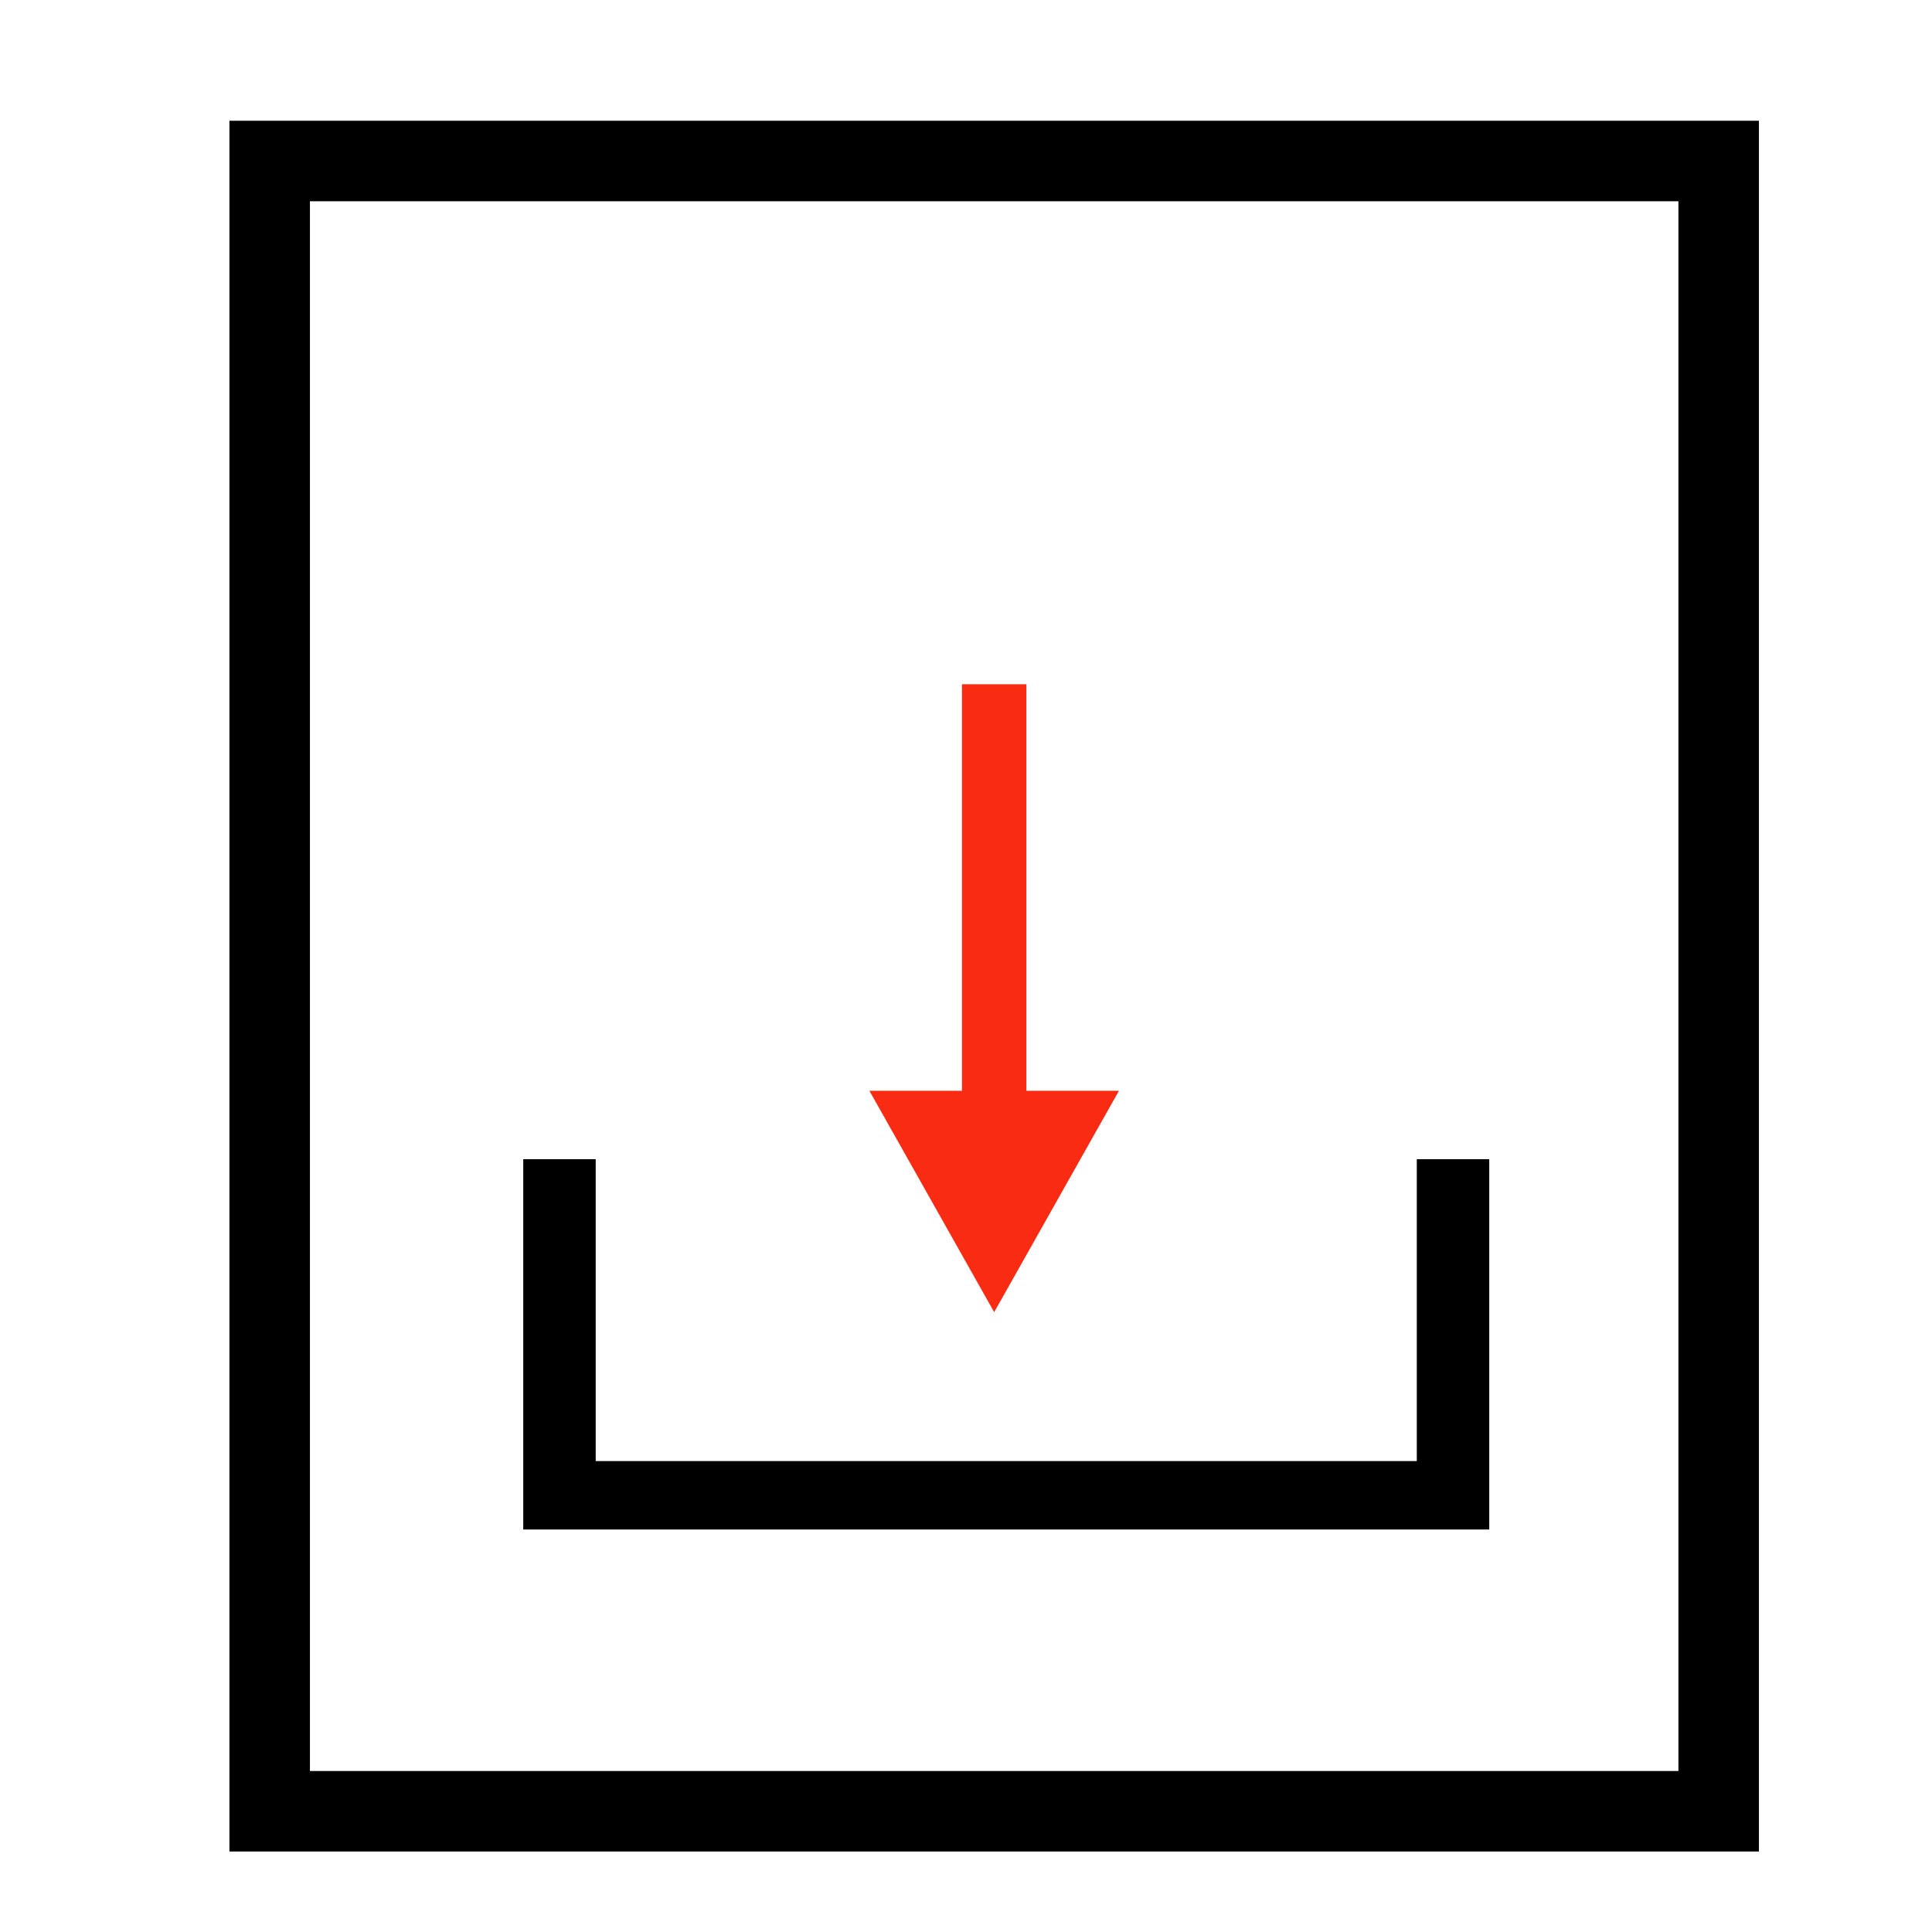
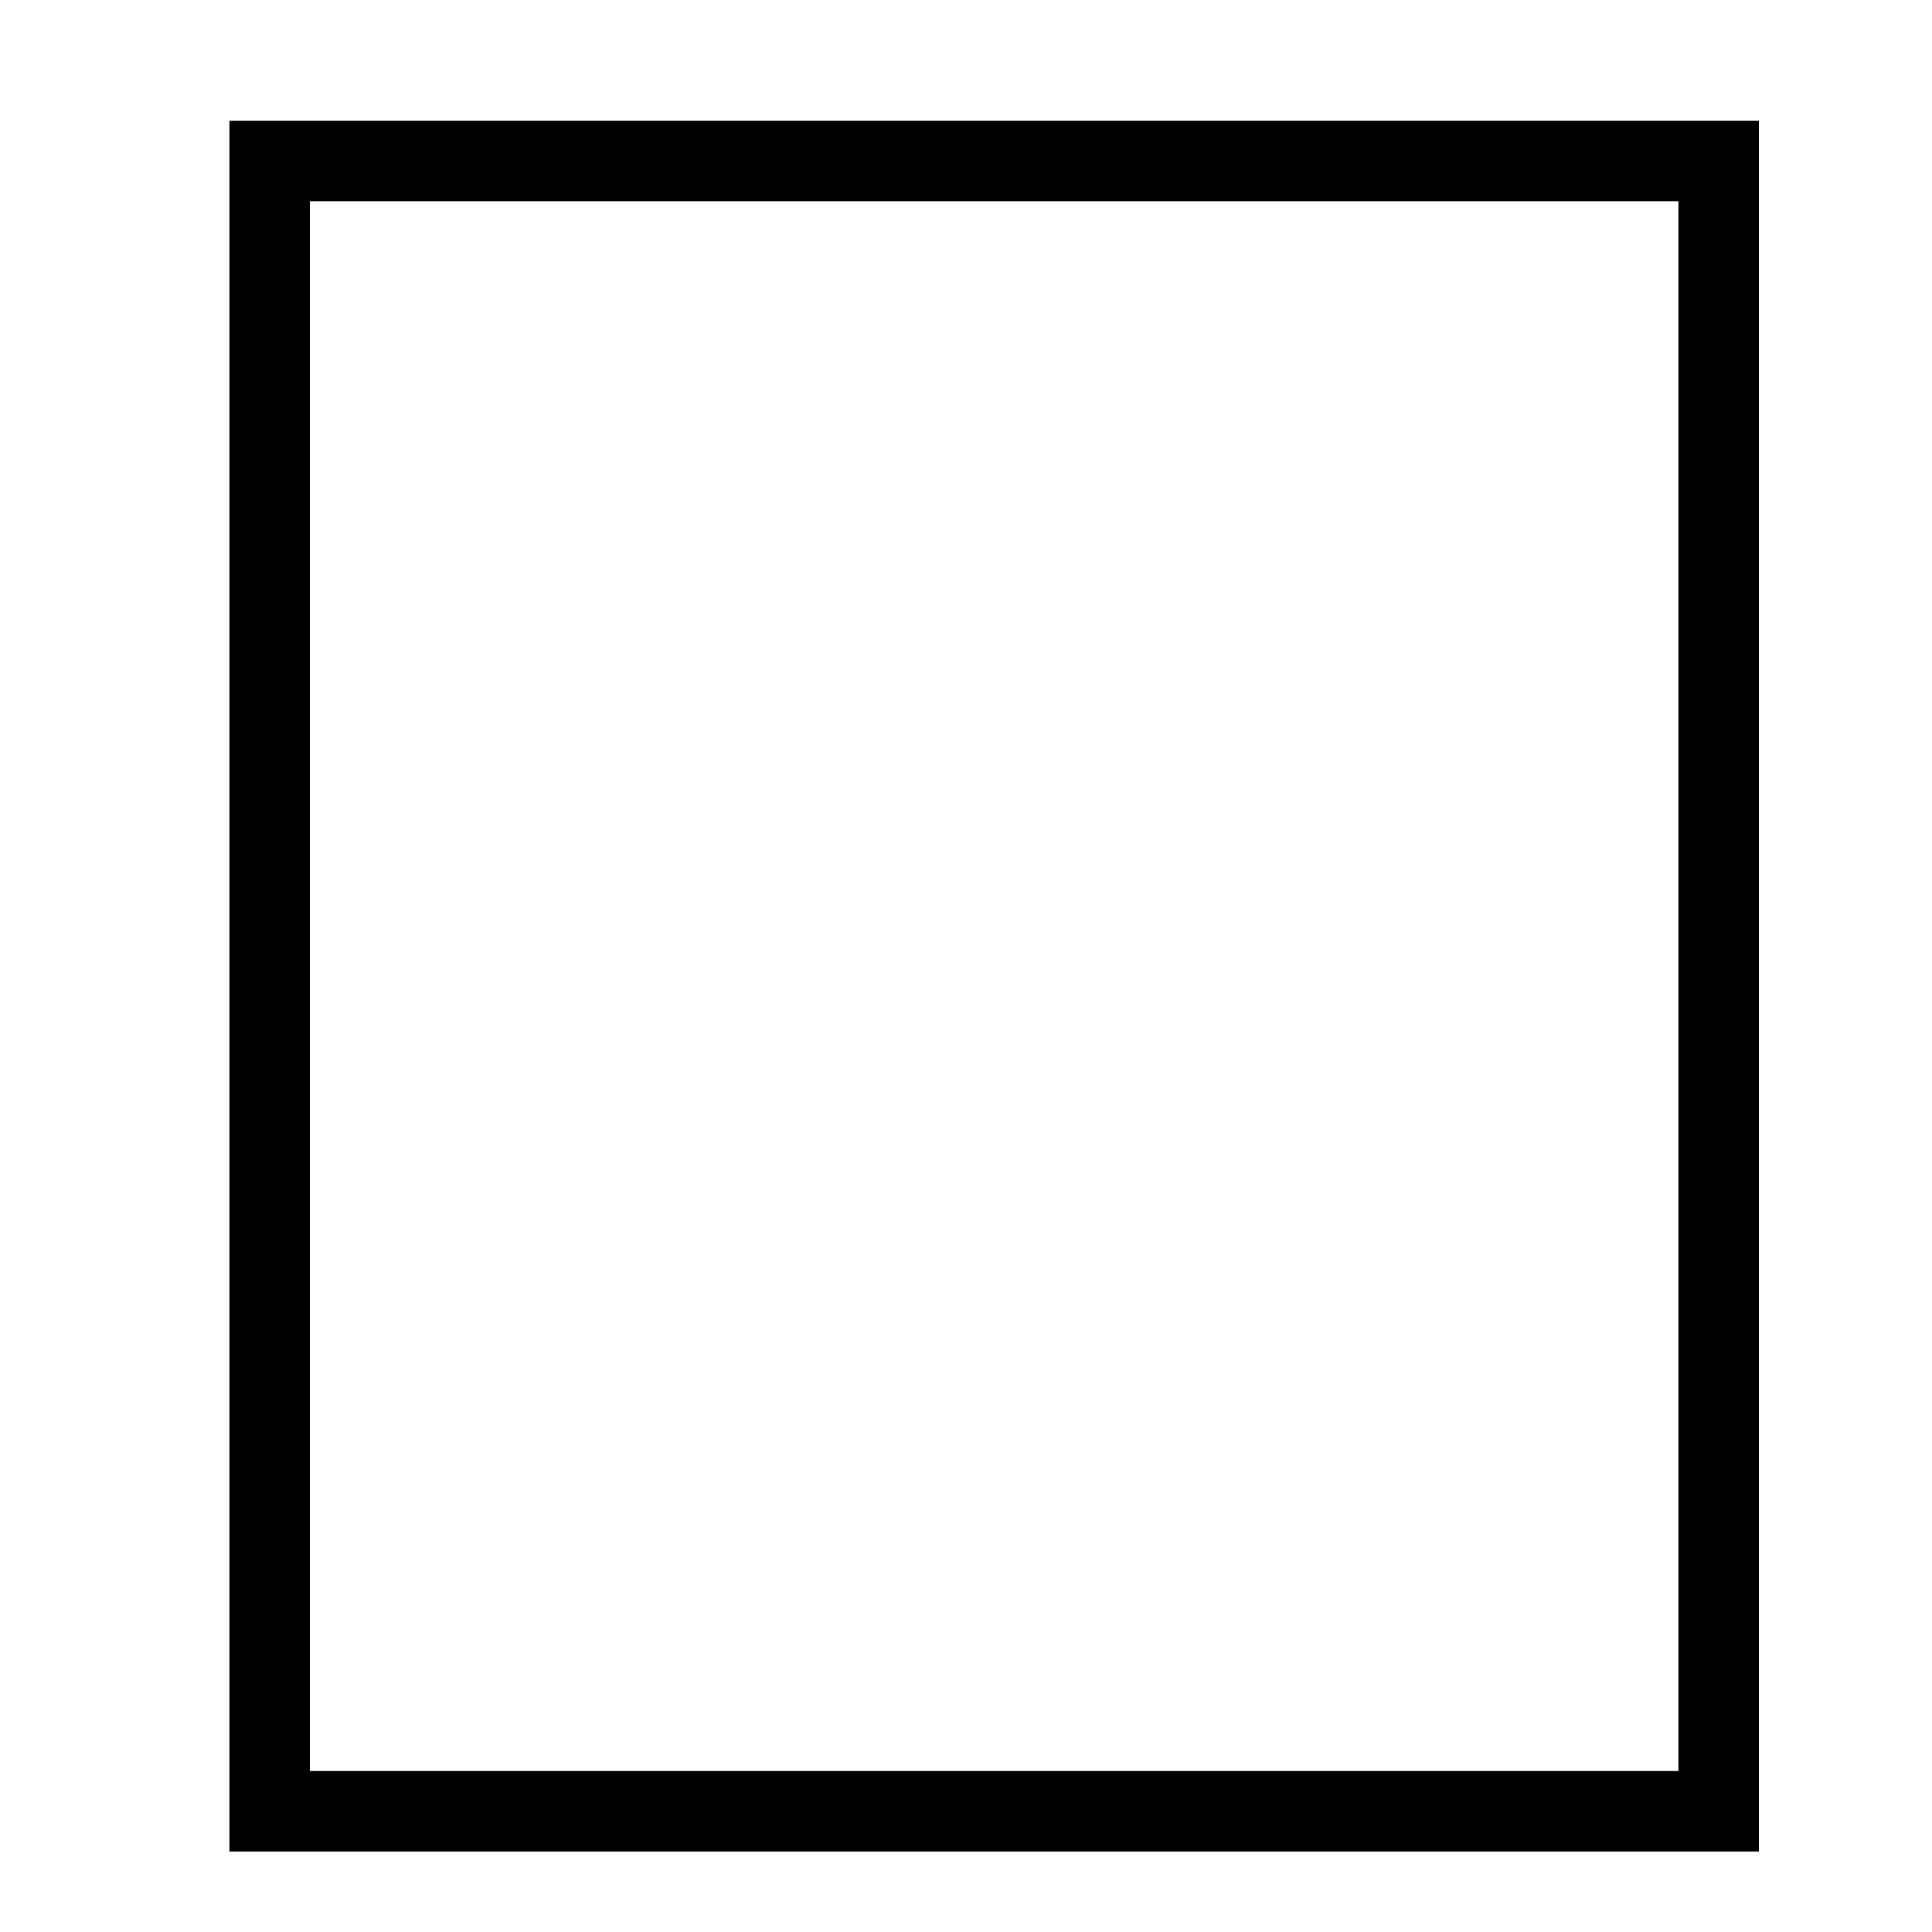
<svg xmlns="http://www.w3.org/2000/svg" id="Layer_1" version="1.1" viewBox="0 0 48 48">
  <defs>
    <style>
      .st0 {
        fill: #f92b13;
      }
    </style>
  </defs>
  <path d="M43.7,46H5.7V3h38v43ZM7.7,44h34V5H7.7v39Z" />
-   <polygon points="37 38 13 38 13 28.8 14.8 28.8 14.8 36.3 35.2 36.3 35.2 28.8 37 28.8 37 38" />
-   <polygon class="st0" points="25.5 27.1 25.5 18.6 25.5 17 25.2 17 24.2 17 23.9 17 23.9 18.6 23.9 25.6 23.9 27.1 21.6 27.1 24.7 32.6 27.8 27.1 25.5 27.1" />
</svg>